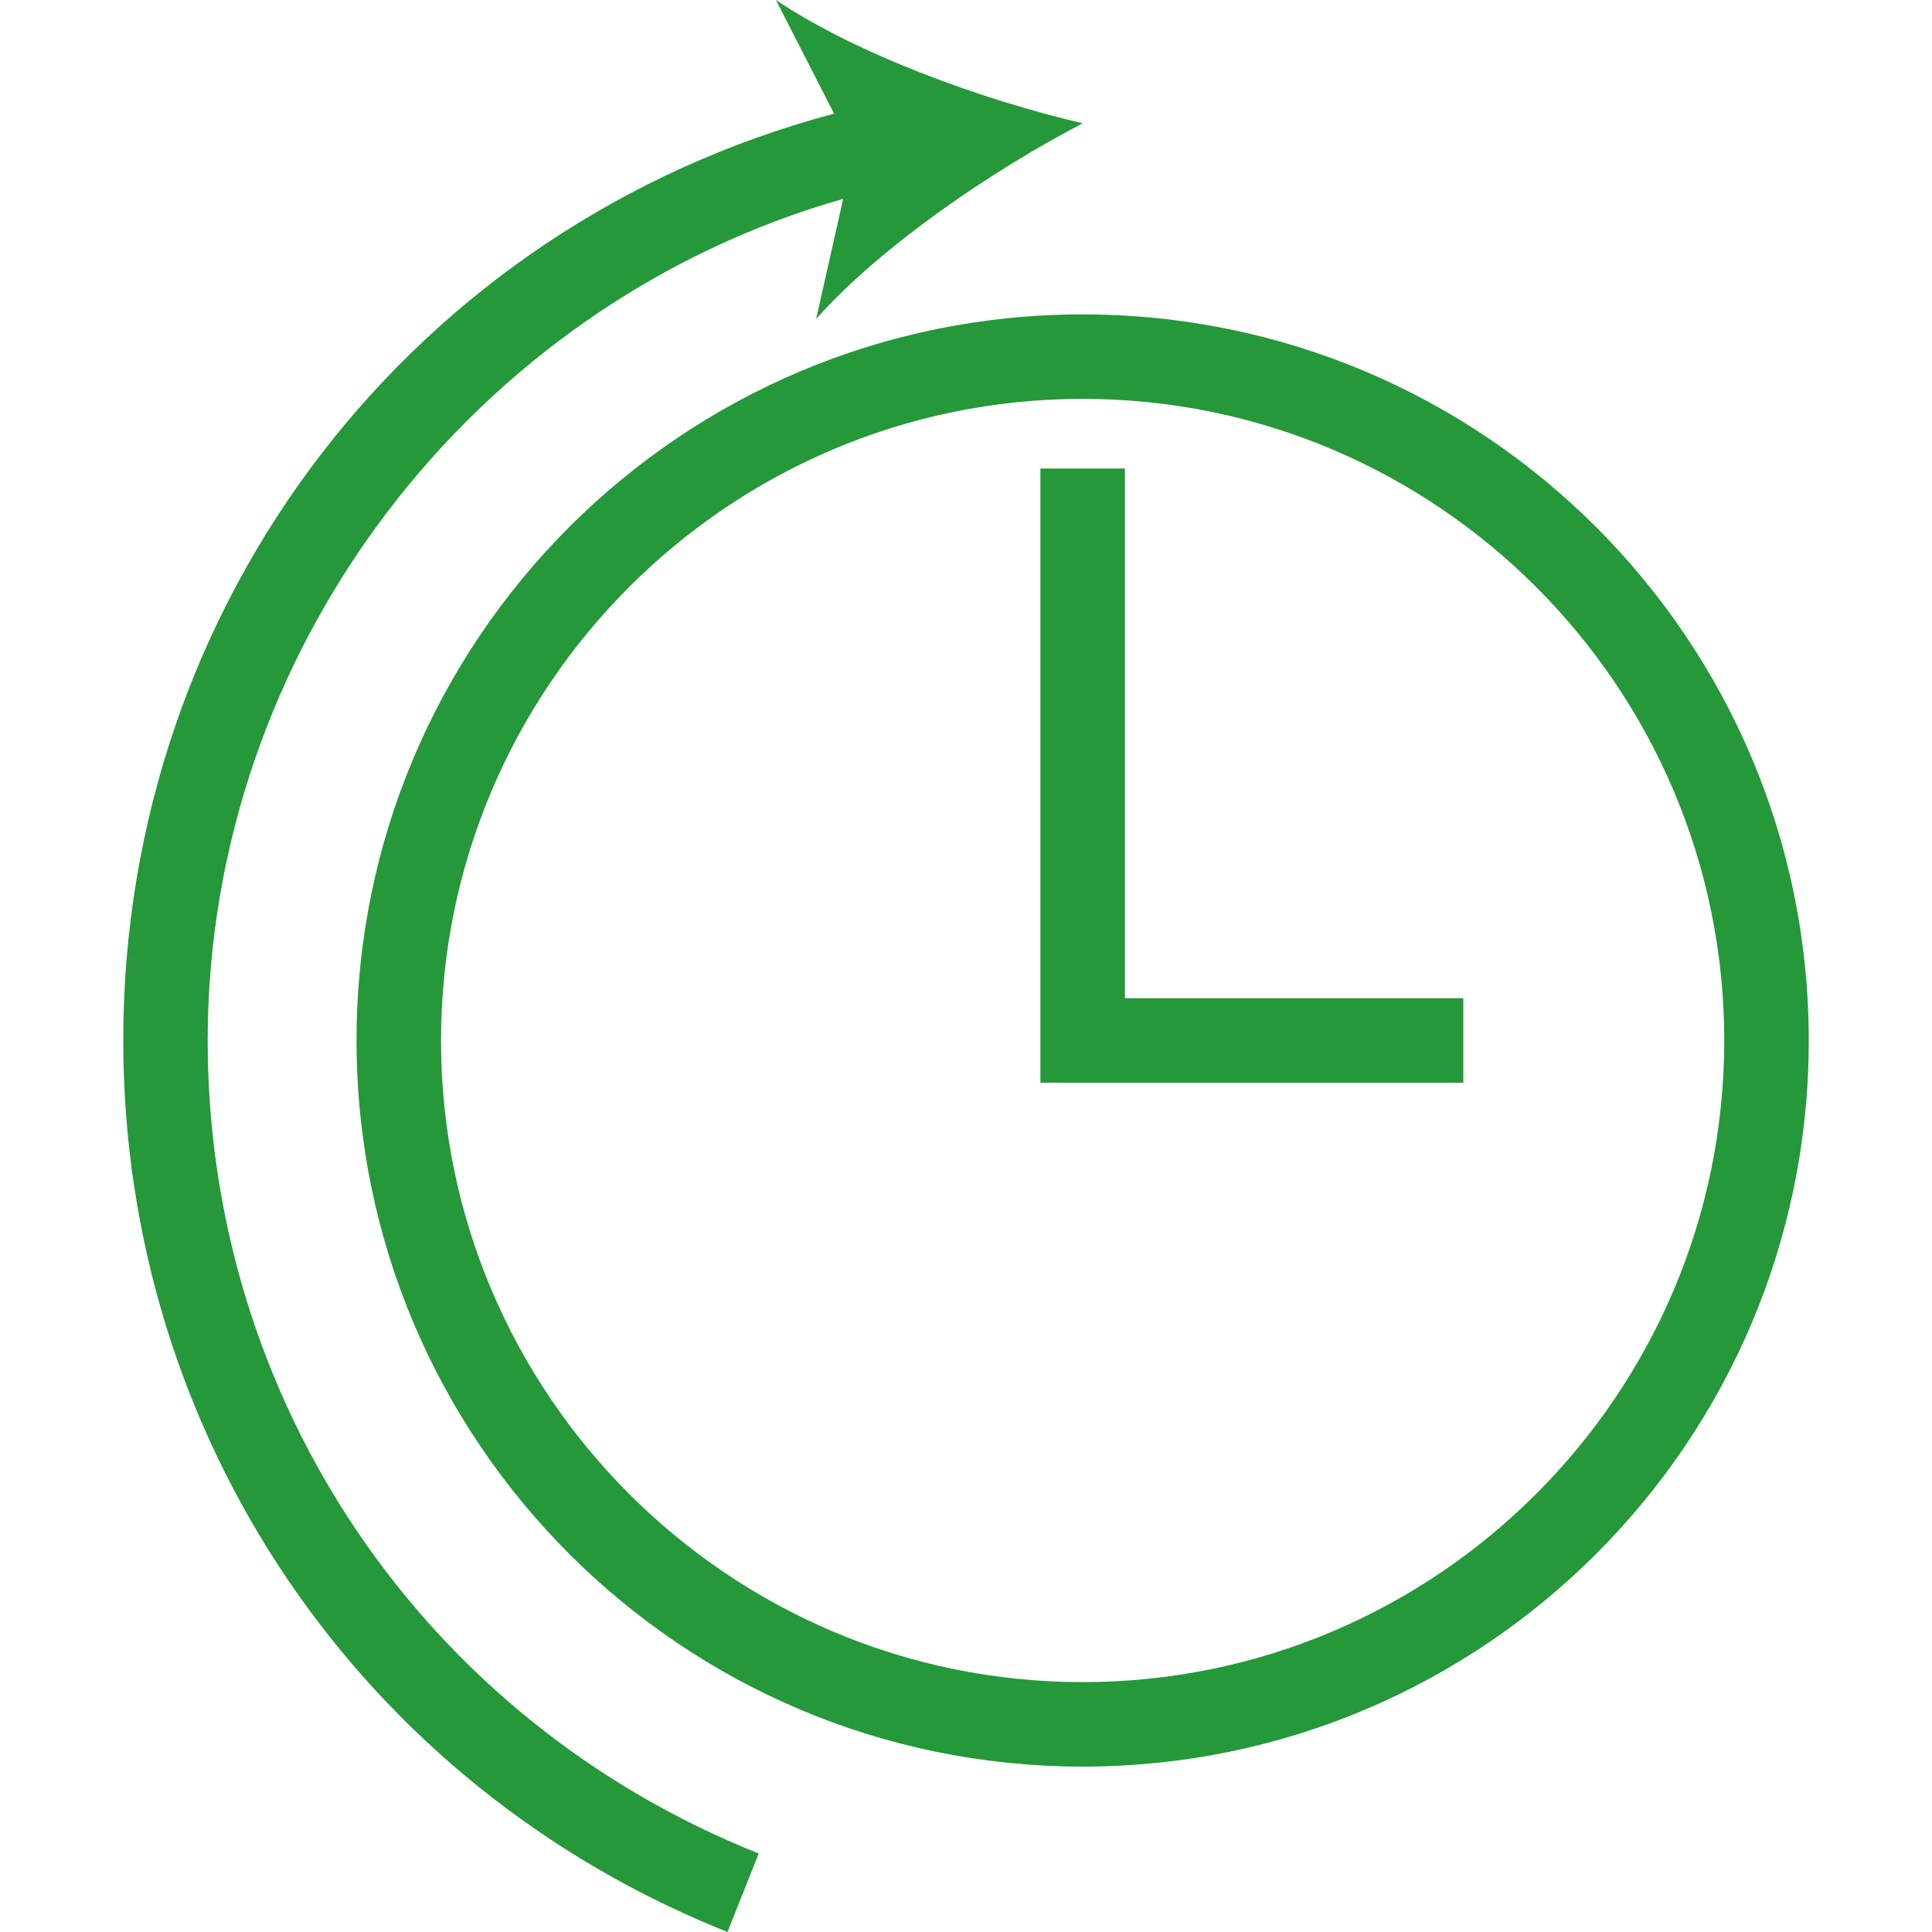
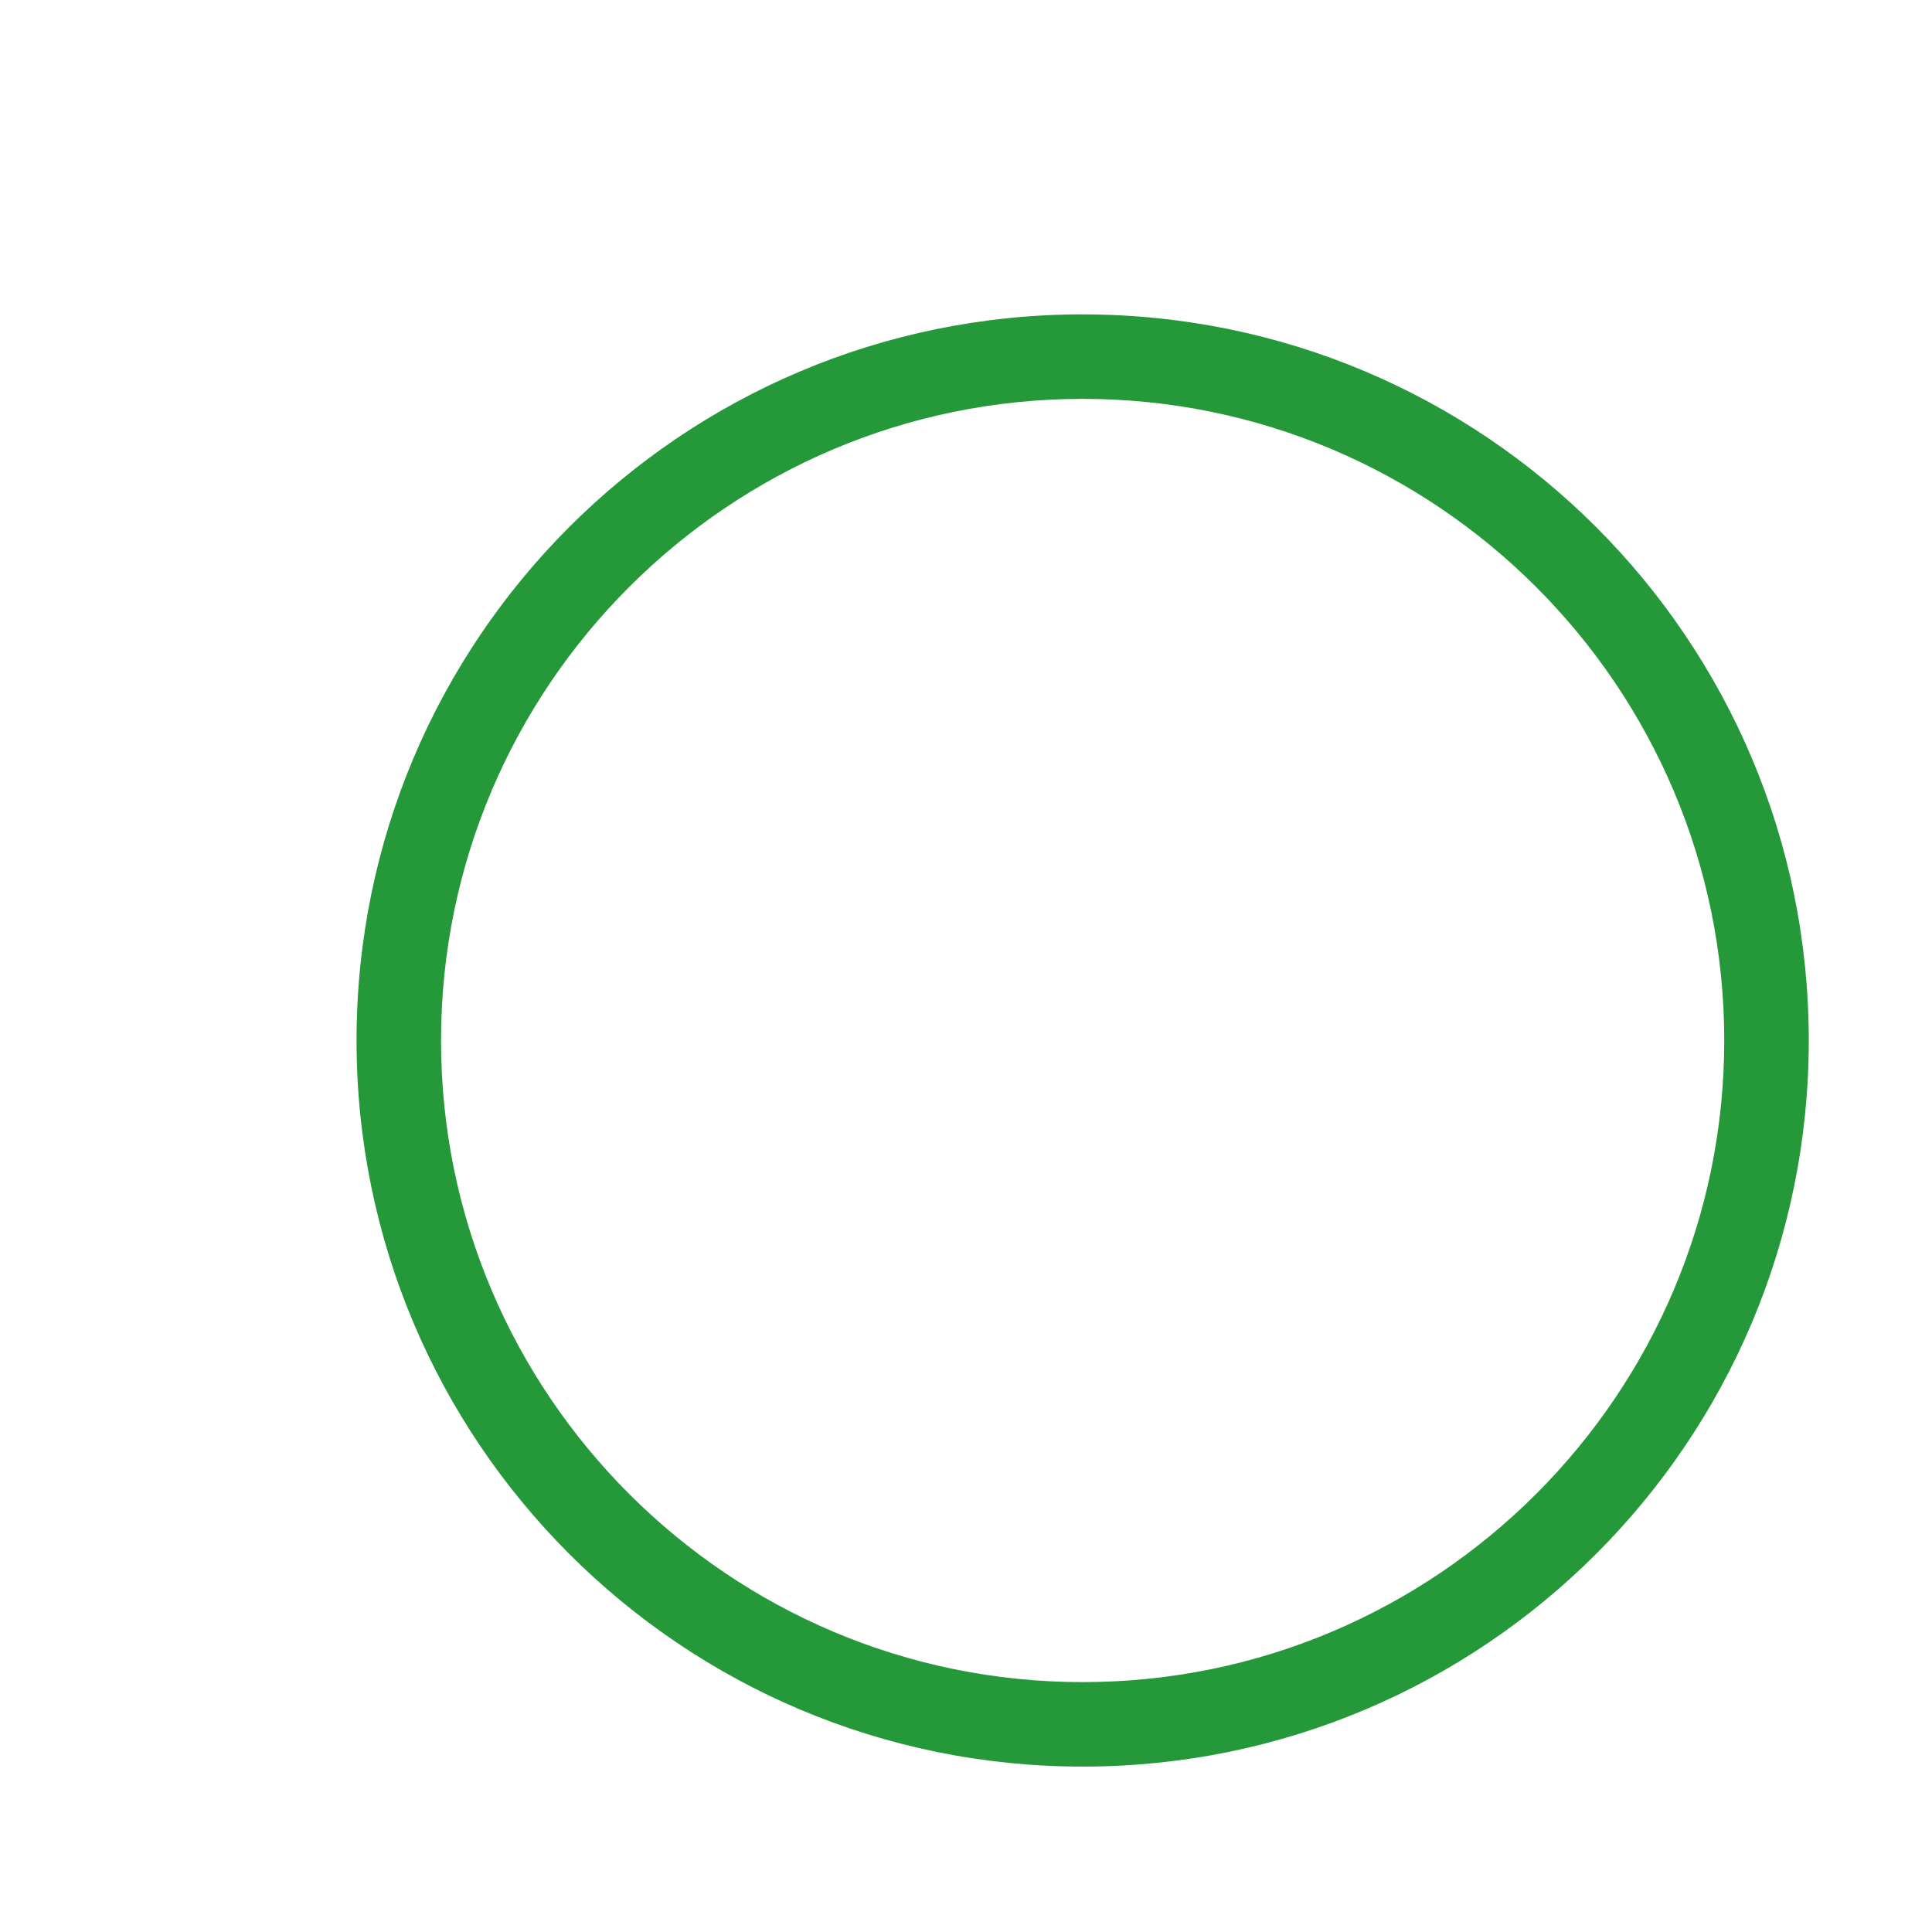
<svg xmlns="http://www.w3.org/2000/svg" width="64" height="64" fill="rgba(37,152,57,1)" viewBox="0 0 64 64">
  <path d="M35.864 10.414c-13.283 0-24.053 10.768-24.053 24.053 0 13.284 10.77 24.054 24.054 24.054 13.285 0 24.053-10.77 24.053-24.053 0-13.285-10.768-24.053-24.053-24.053zm0 45.308c-11.72 0-21.254-9.534-21.254-21.255 0-11.72 9.533-21.254 21.254-21.254s21.254 9.534 21.254 21.254-9.533 21.255-21.254 21.255z" />
-   <path d="M37.265 15.52h-2.8v20.347h14.01v-2.8h-11.21zM6.88 34.467c0-12.9 8.765-24.38 21.052-27.88l-.896 3.978c2.158-2.422 5.822-4.912 8.828-6.48-3.3-.772-7.467-2.275-10.16-4.085l1.926 3.765C13.702 7.47 4.083 19.922 4.083 34.467 4.083 47.56 11.94 59.152 24.1 64l1.034-2.6C14.046 56.98 6.88 46.406 6.88 34.466z" />
</svg>